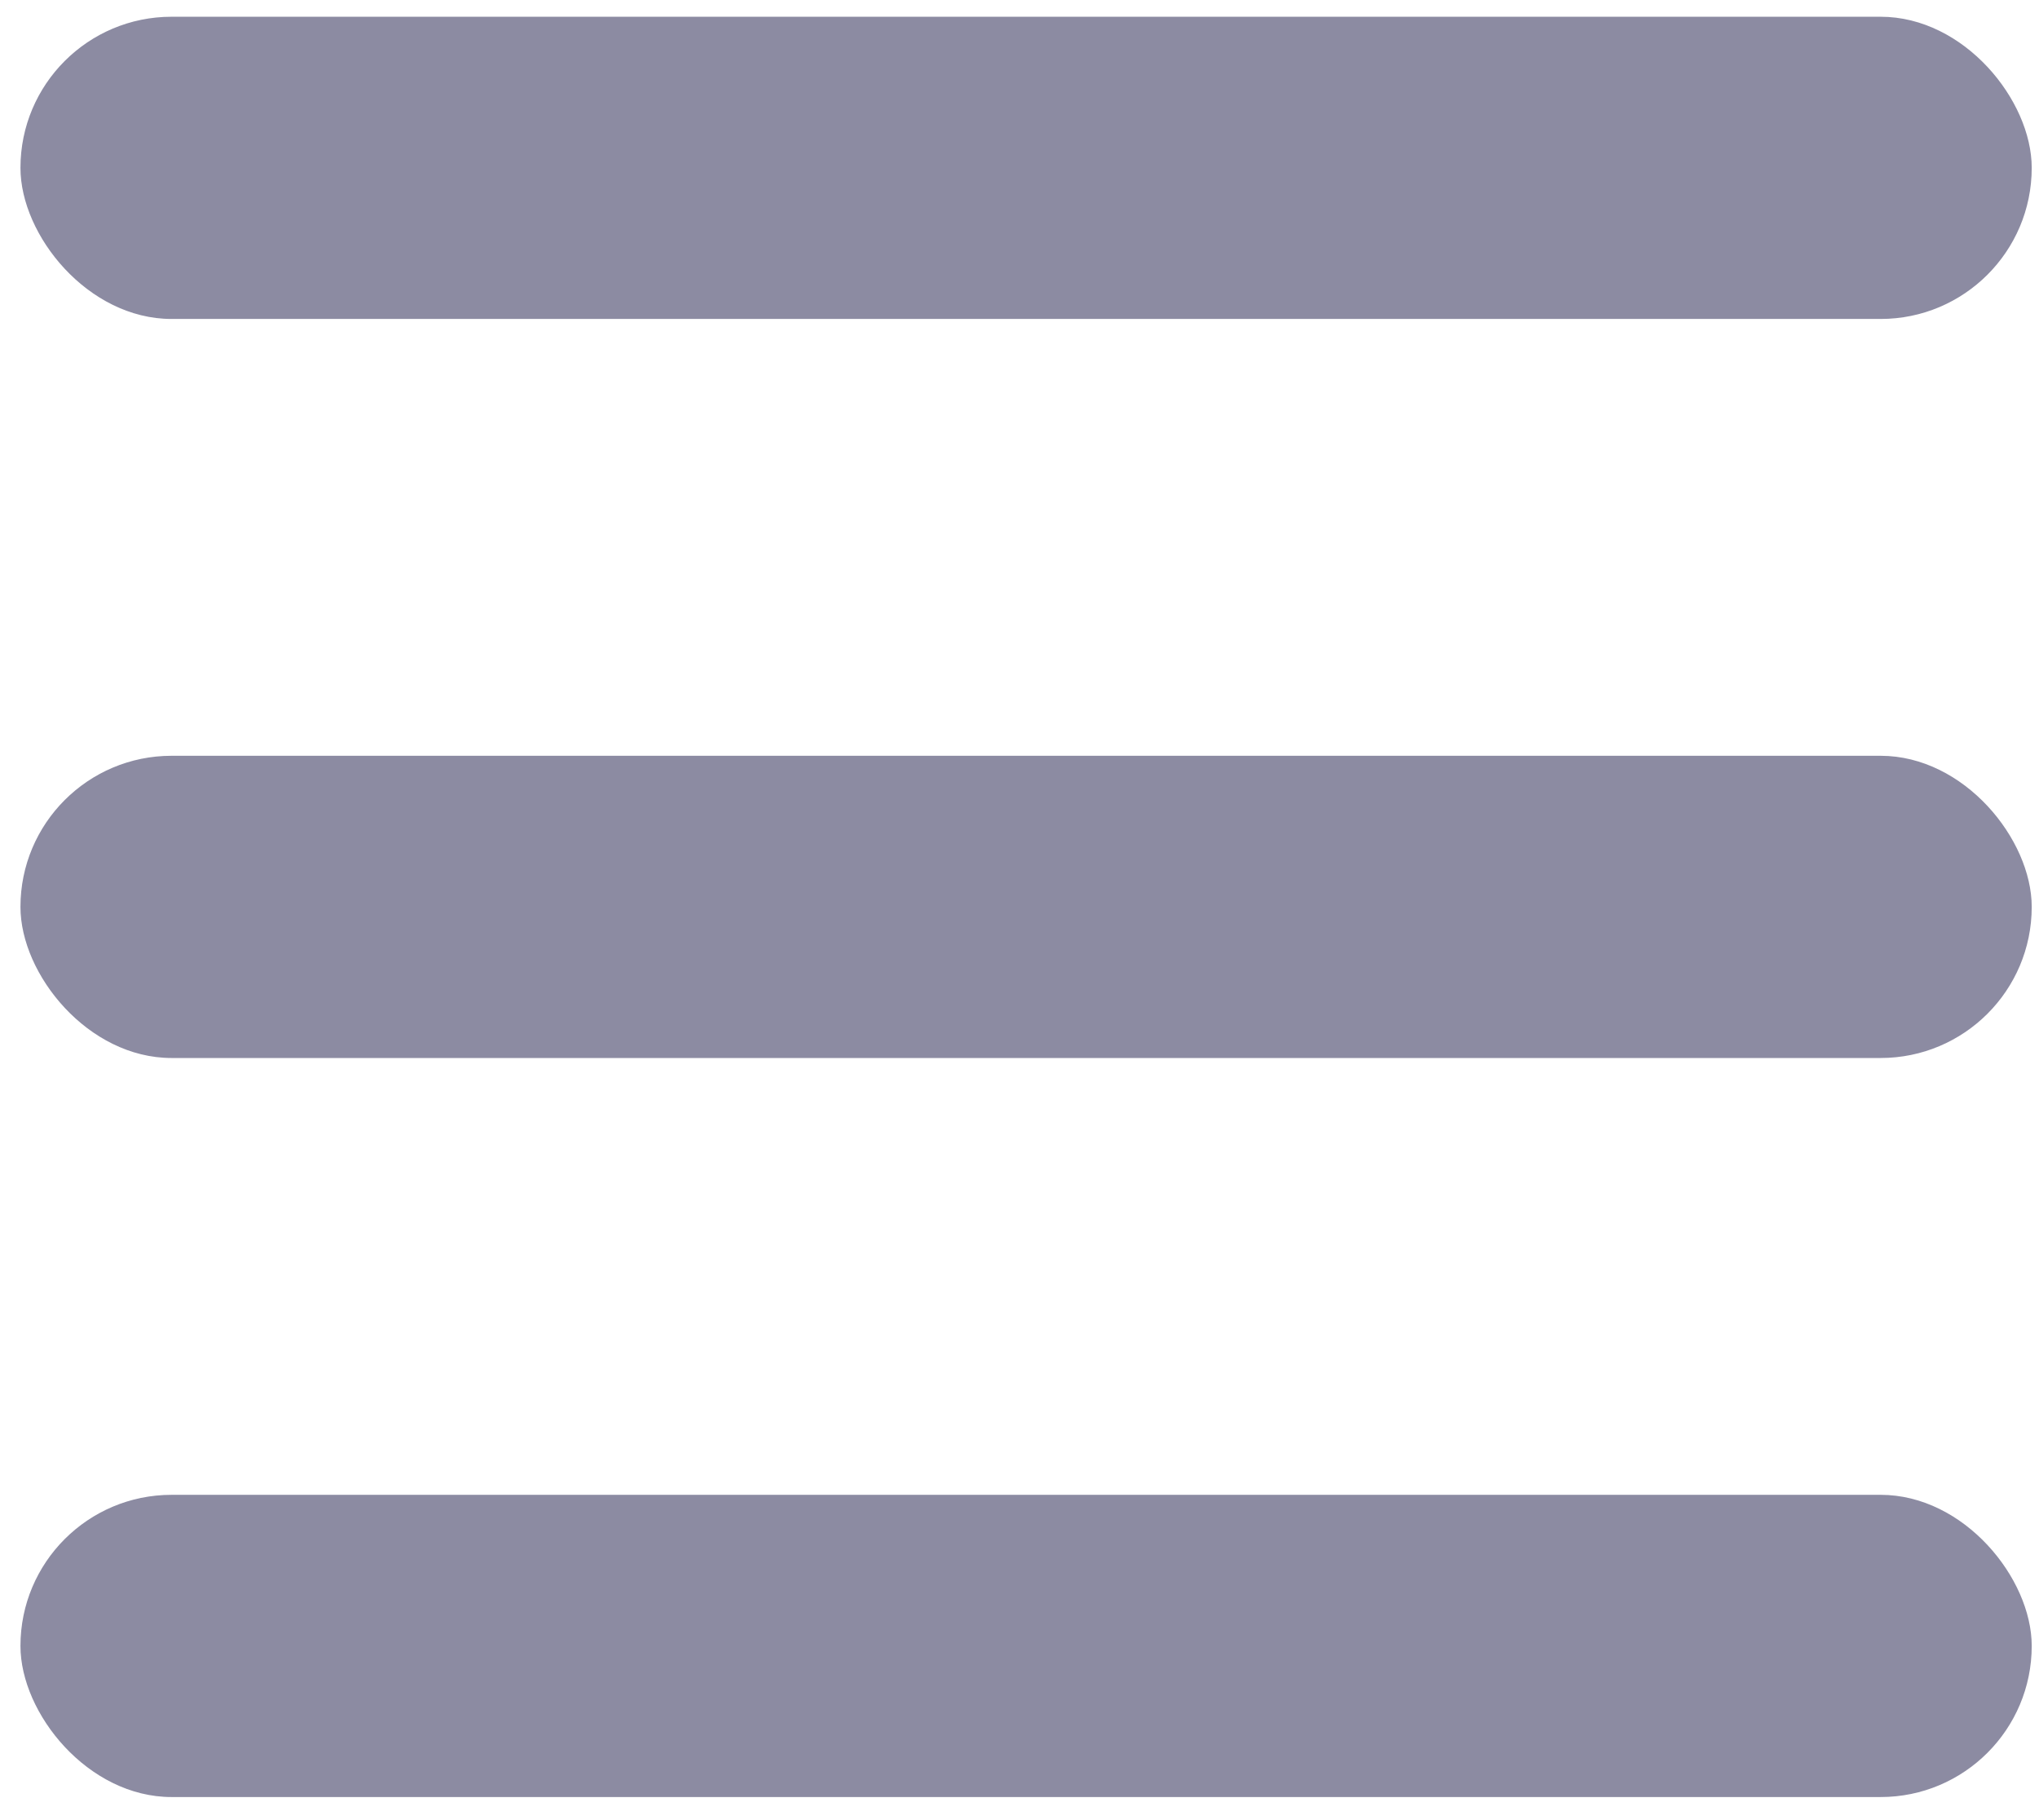
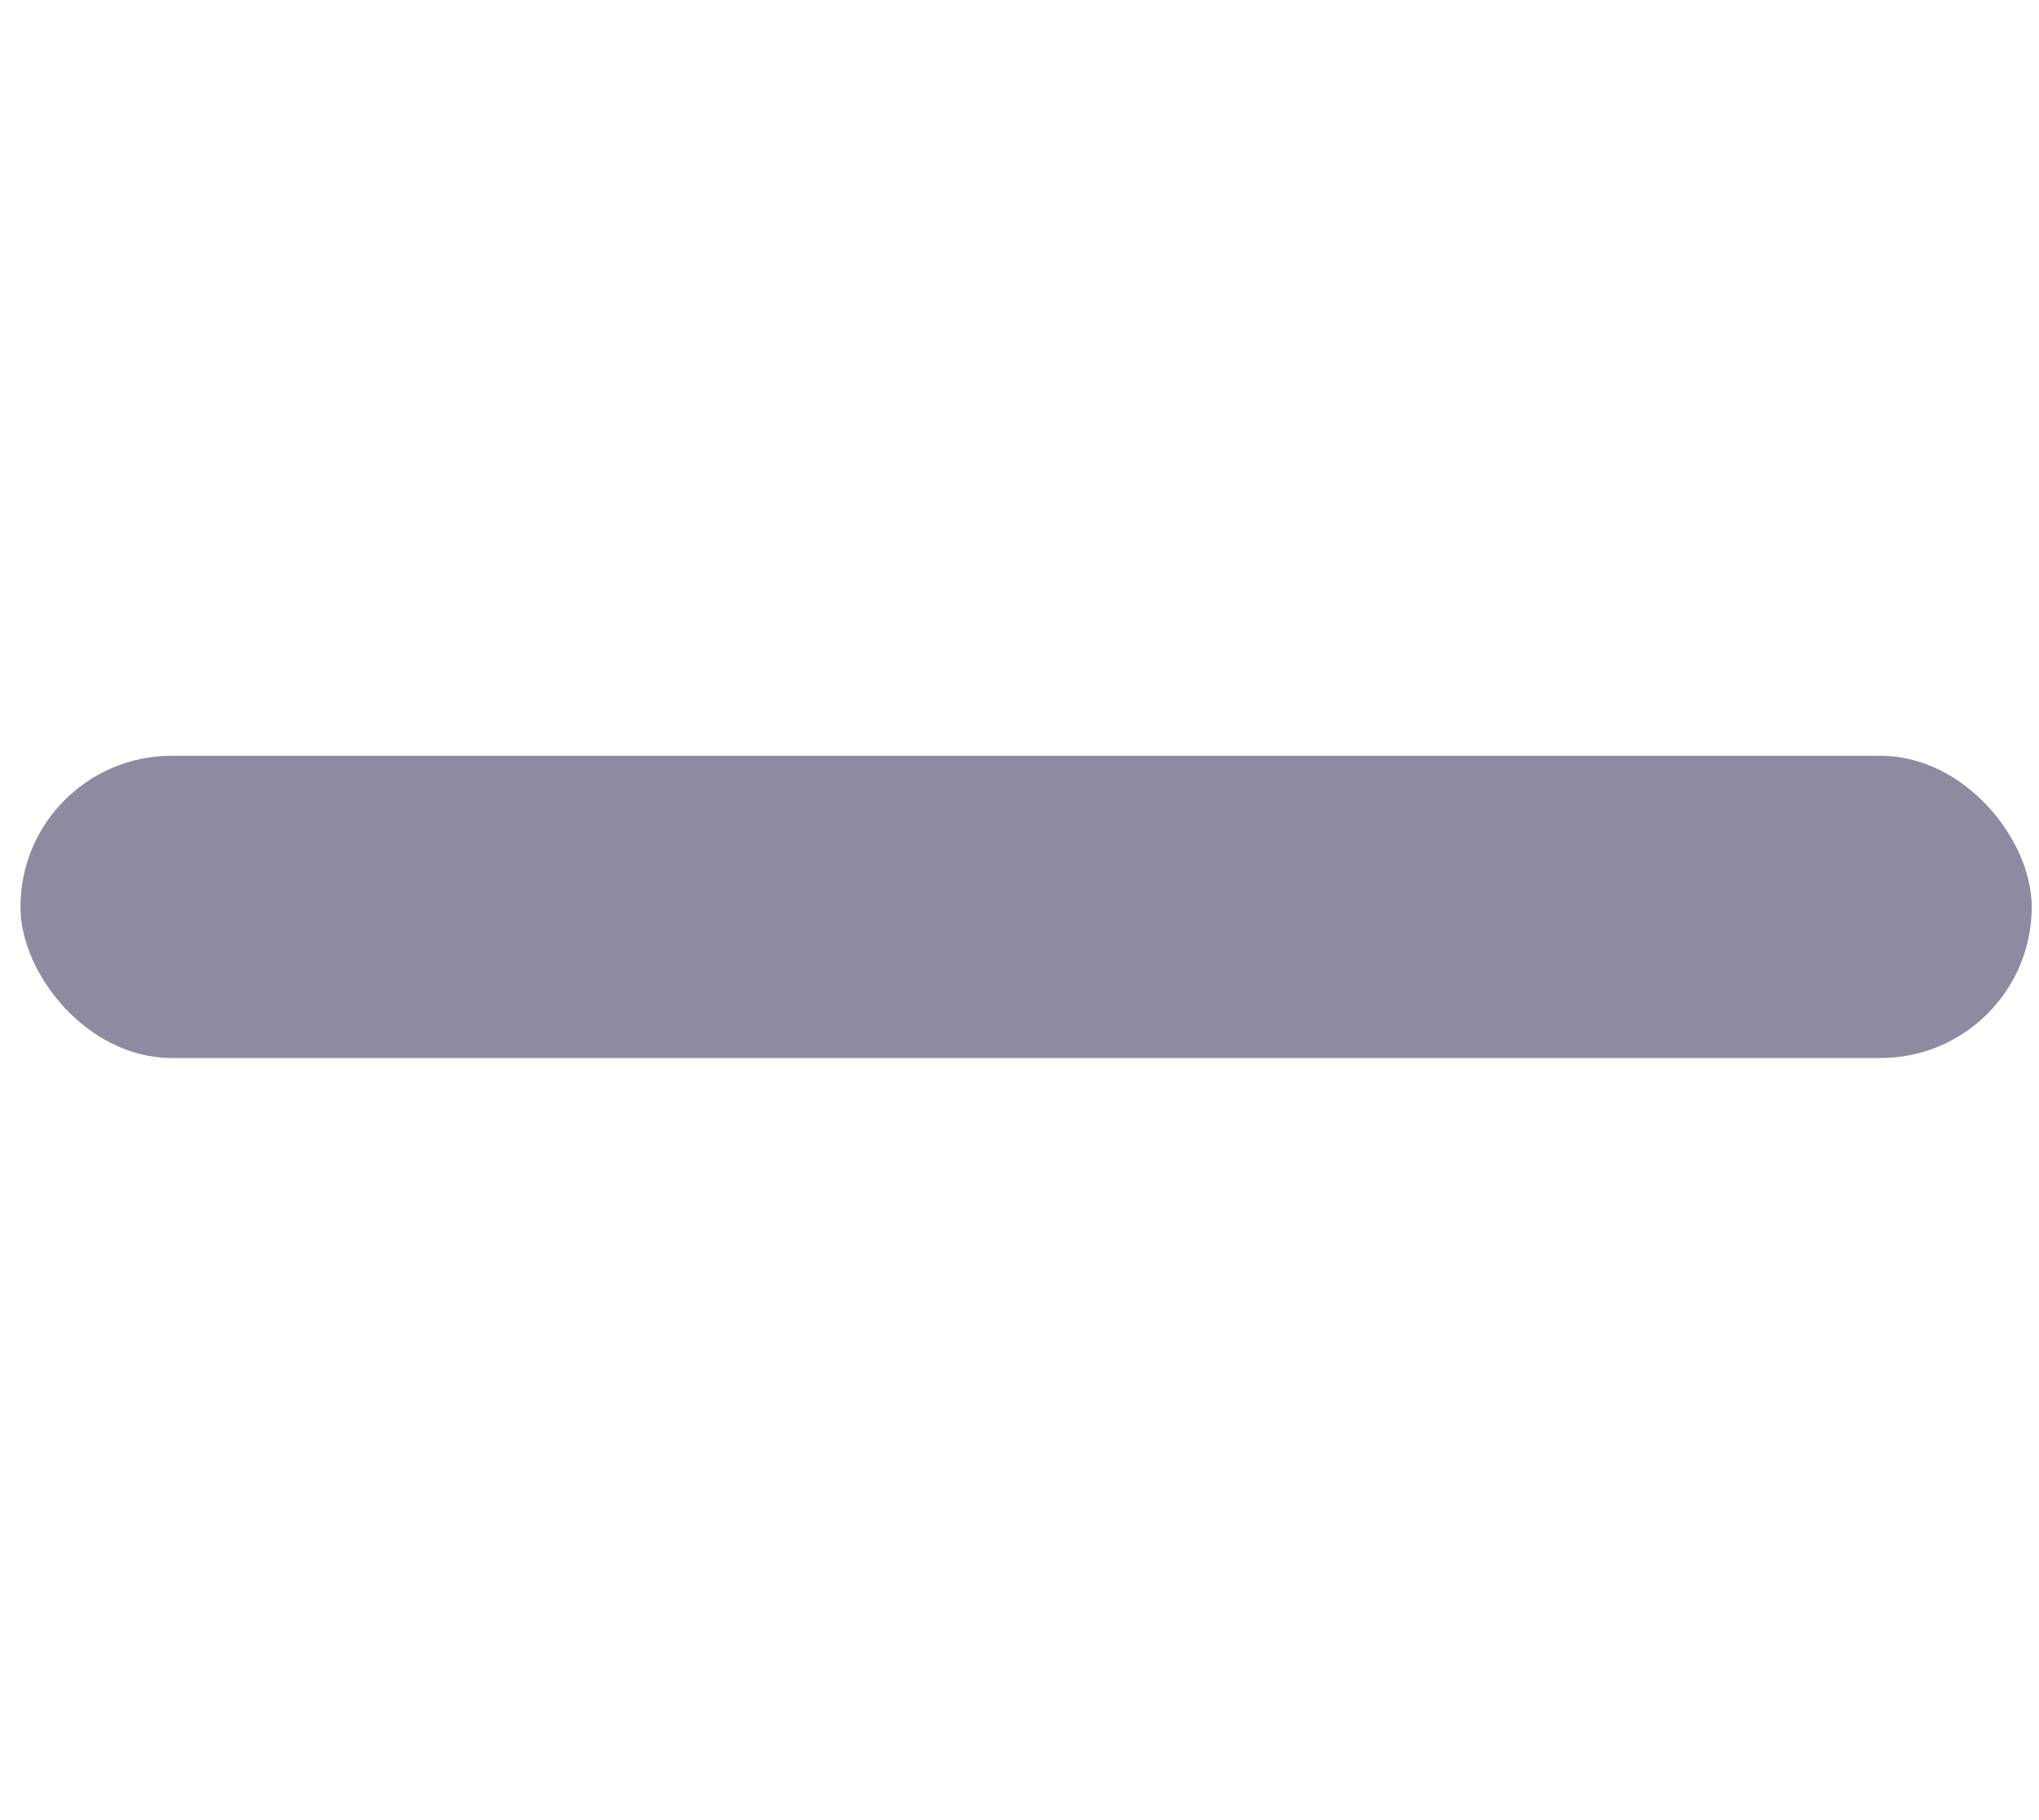
<svg xmlns="http://www.w3.org/2000/svg" width="28" height="25" viewBox="0 0 28 25" fill="none">
-   <rect x="0.281" y="0.23" width="27.619" height="4.151" rx="2.075" fill="#24214E" fill-opacity="0.52" />
  <rect x="0.281" y="10.381" width="27.619" height="4.151" rx="2.075" fill="#24214E" fill-opacity="0.52" />
-   <rect x="0.281" y="20.532" width="27.619" height="4.151" rx="2.075" fill="#24214E" fill-opacity="0.52" />
</svg>